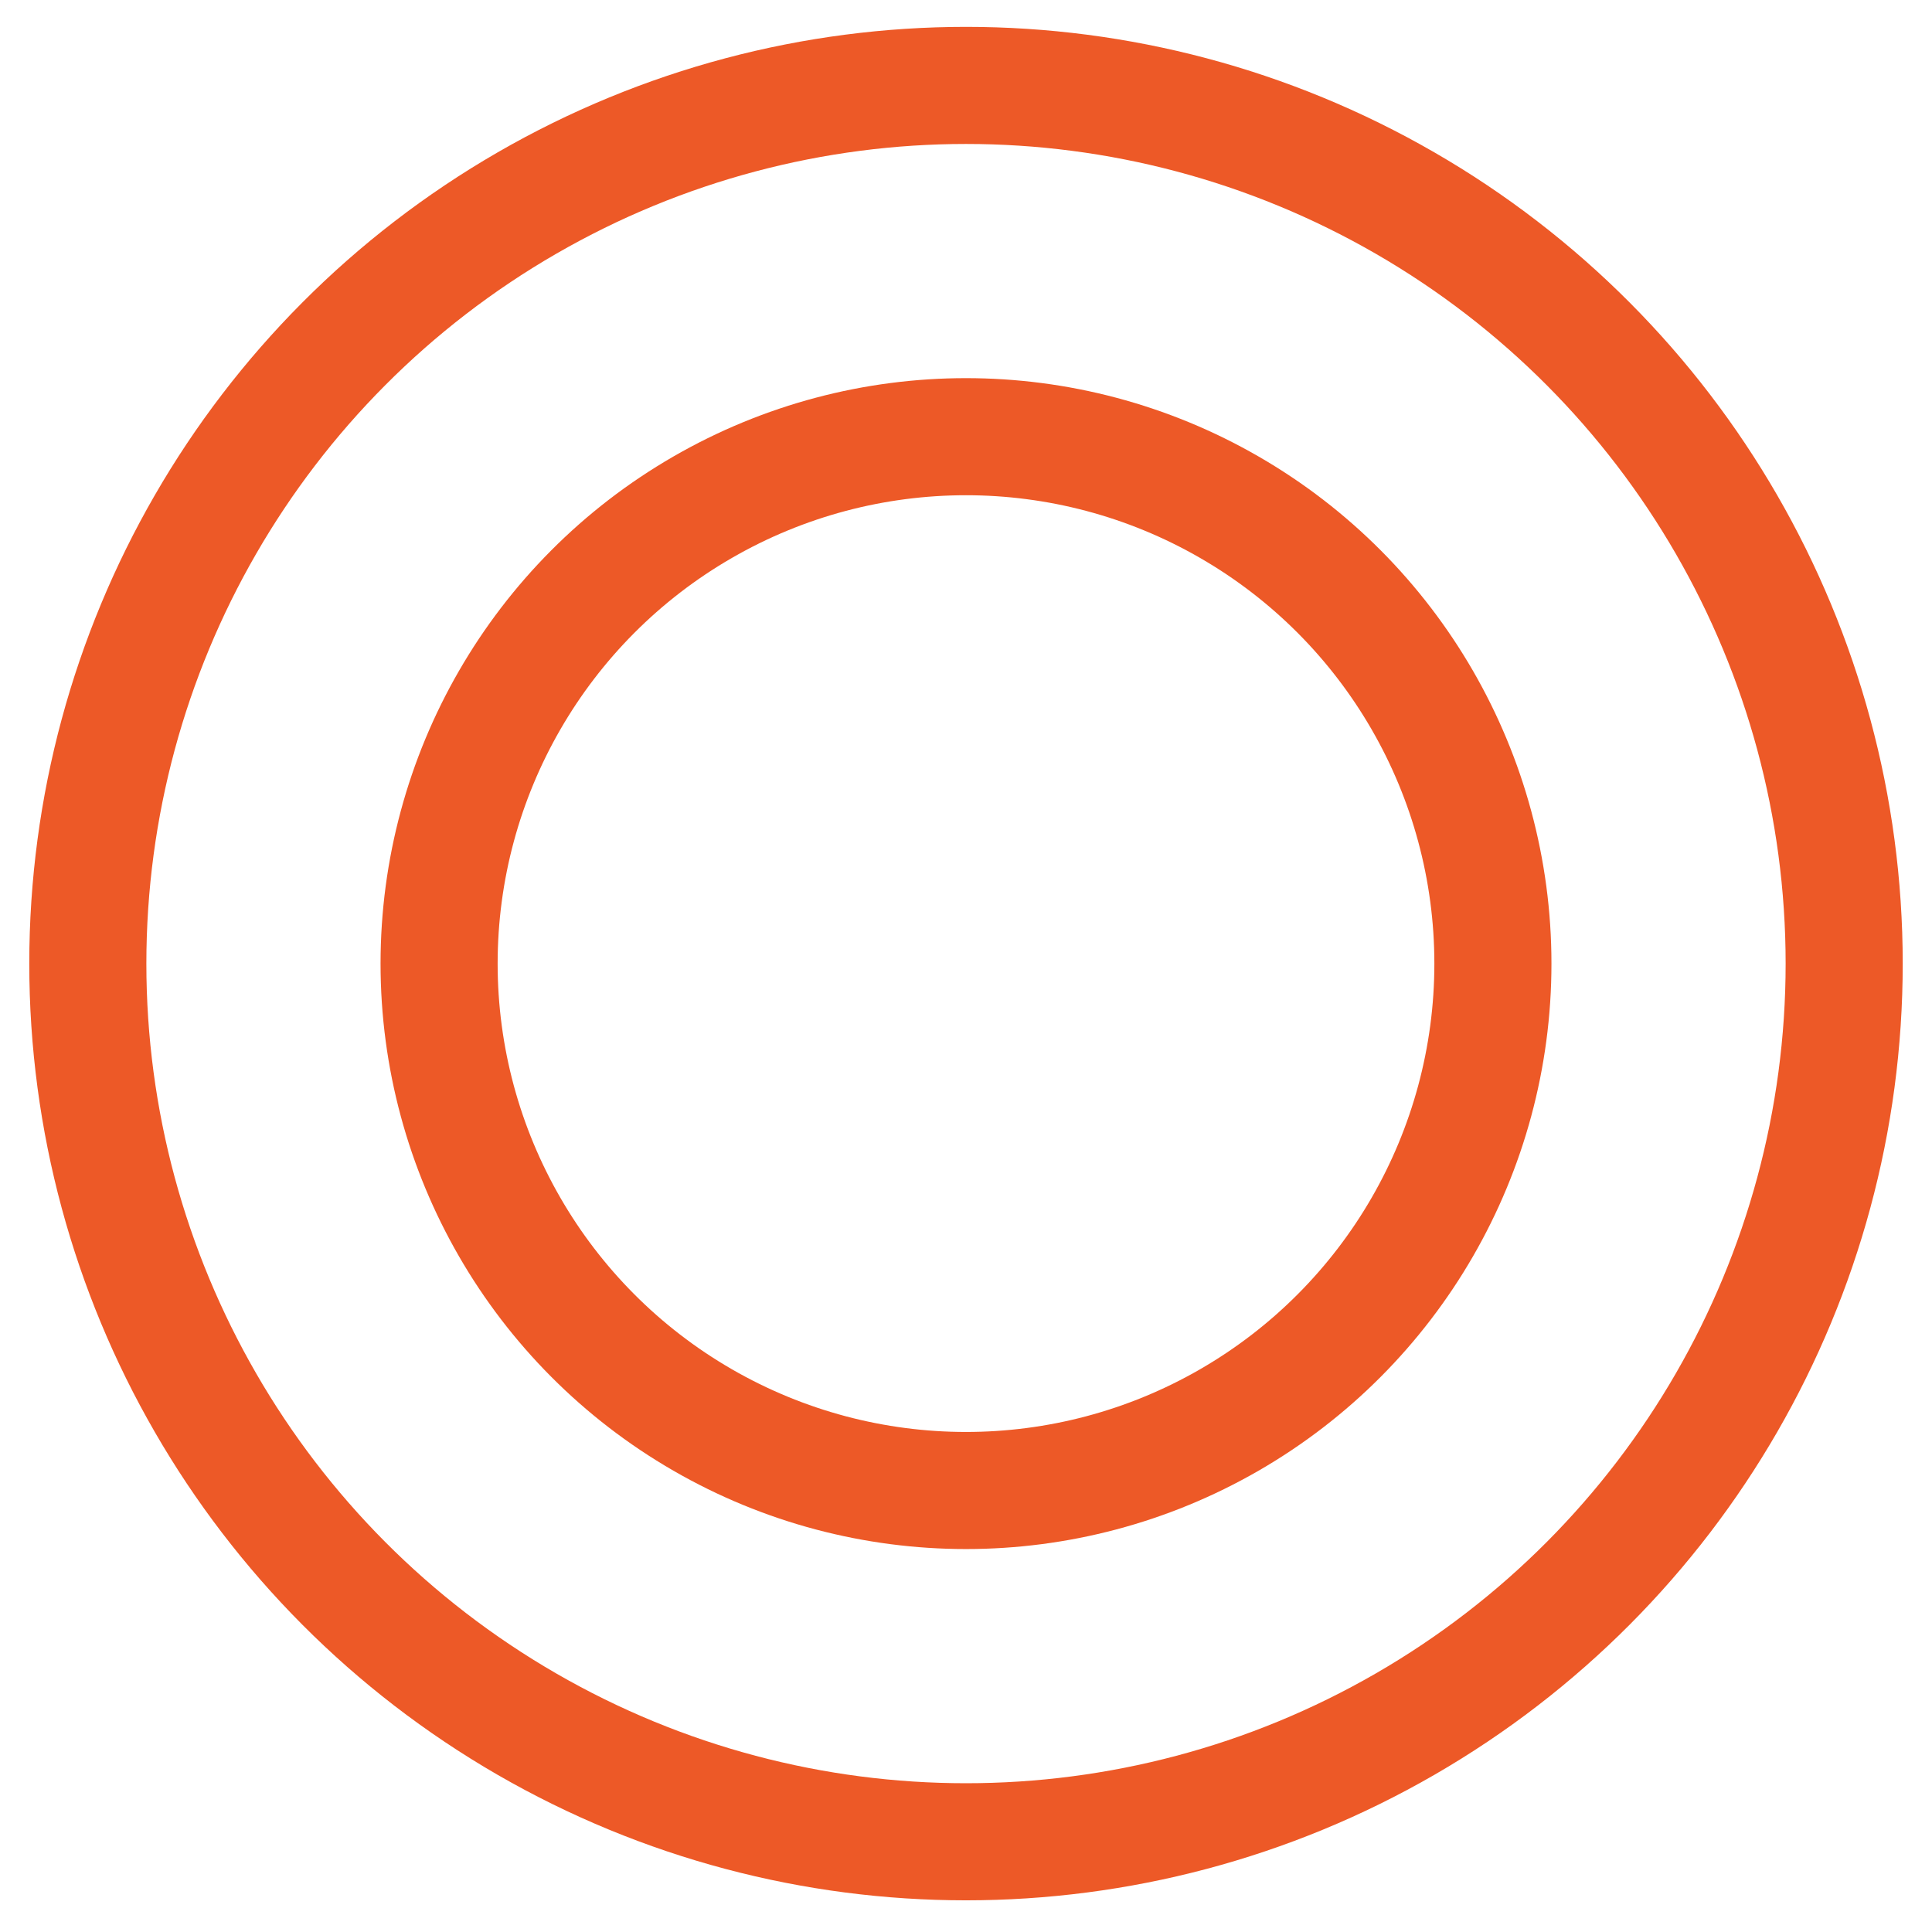
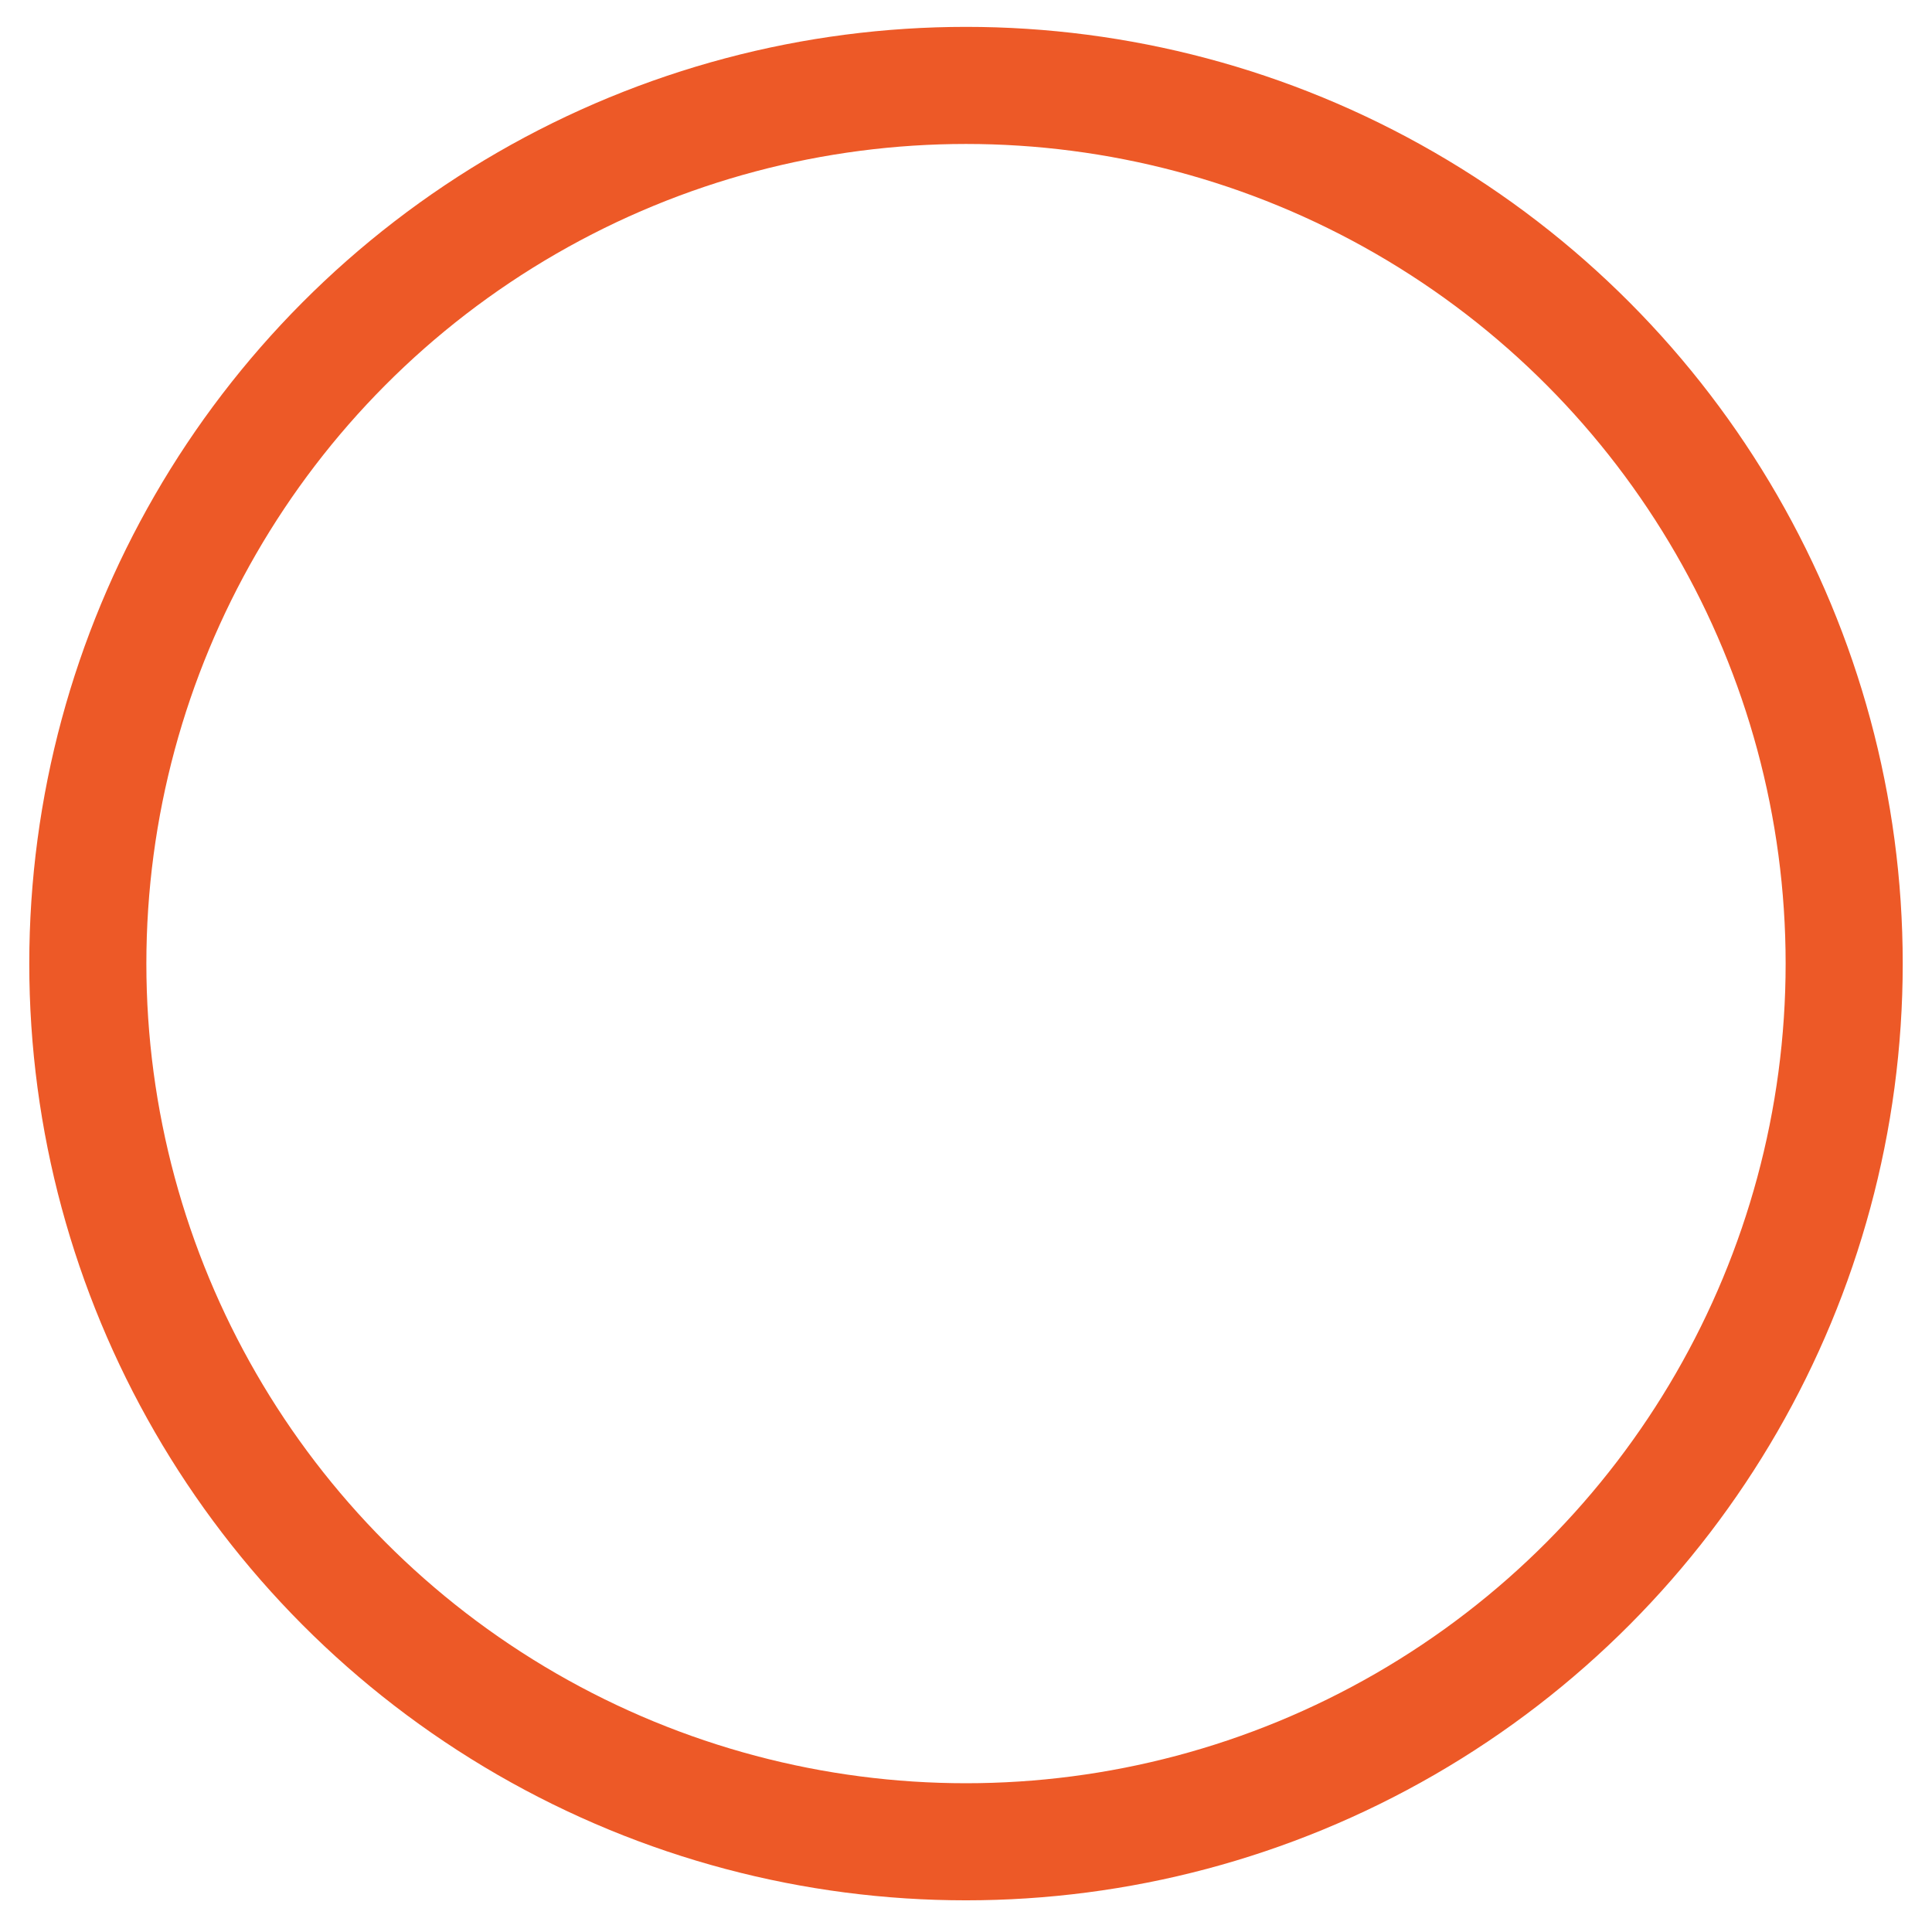
<svg xmlns="http://www.w3.org/2000/svg" width="33" height="33" viewBox="0 0 33 33" fill="none">
  <circle cx="16.5" cy="16.459" r="15" stroke="#ED5927" stroke-width="2" />
-   <circle cx="16.5" cy="16.459" r="9" stroke="#ED5927" stroke-width="2" />
</svg>